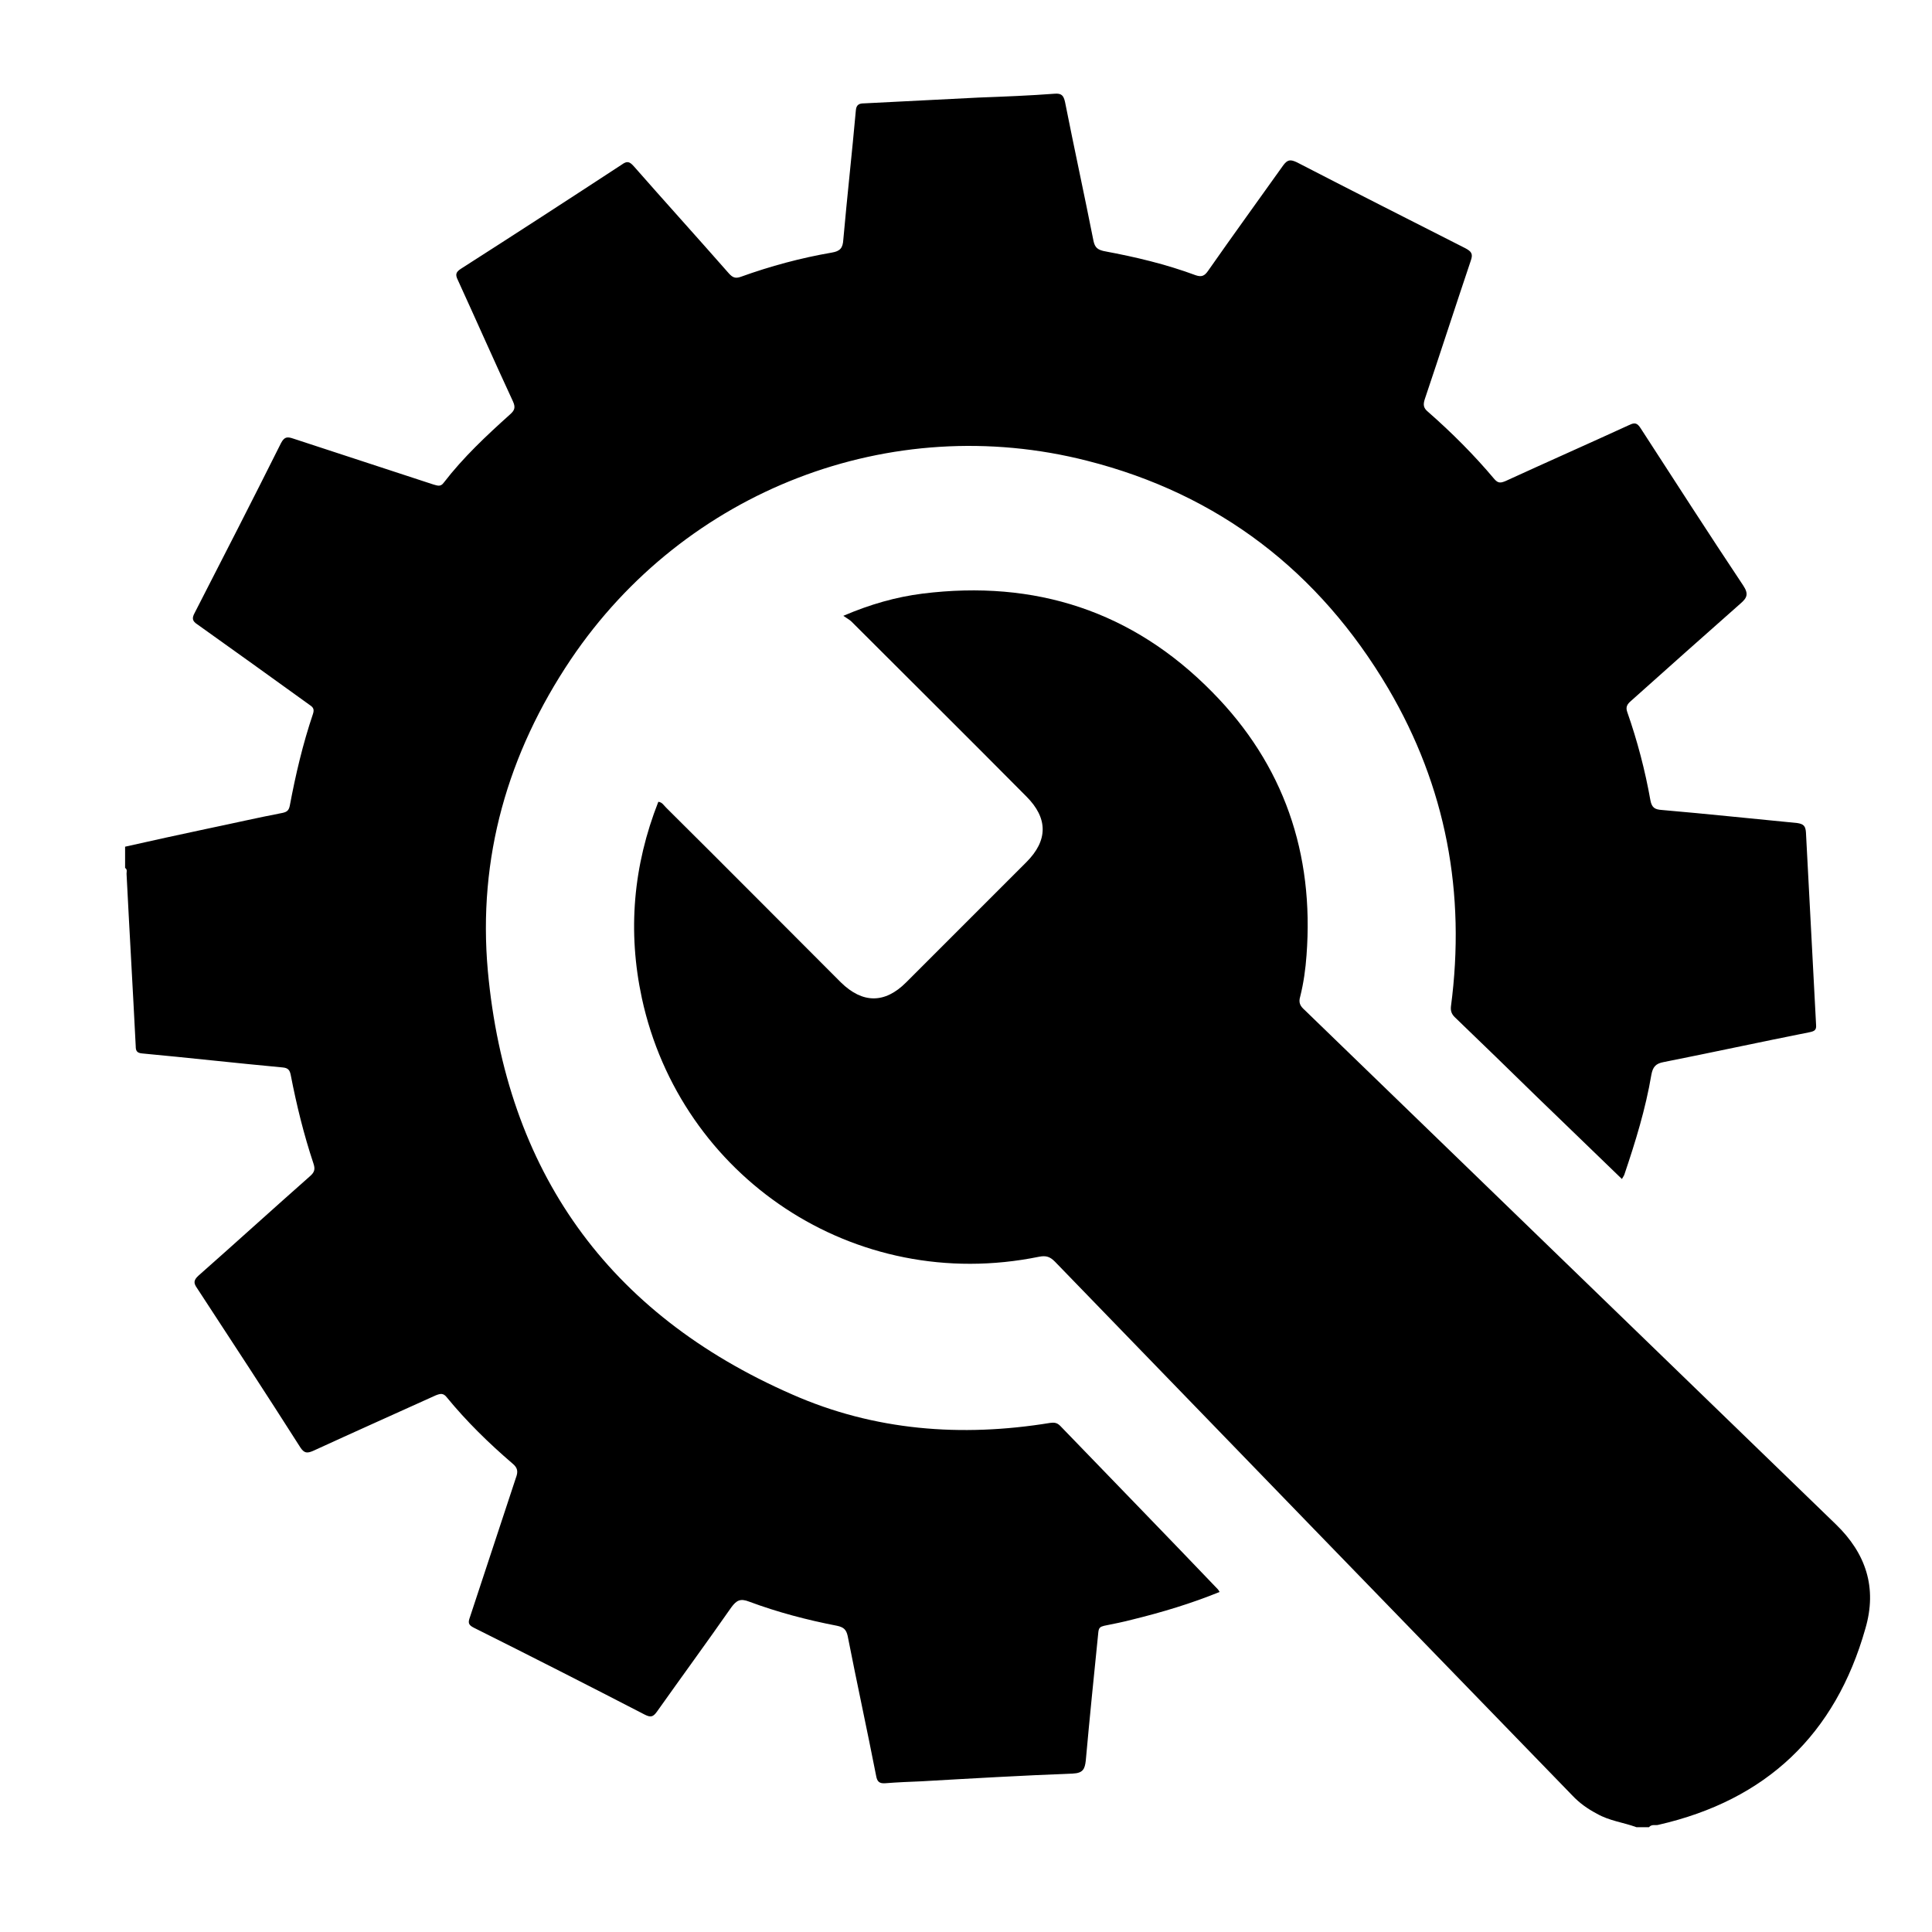
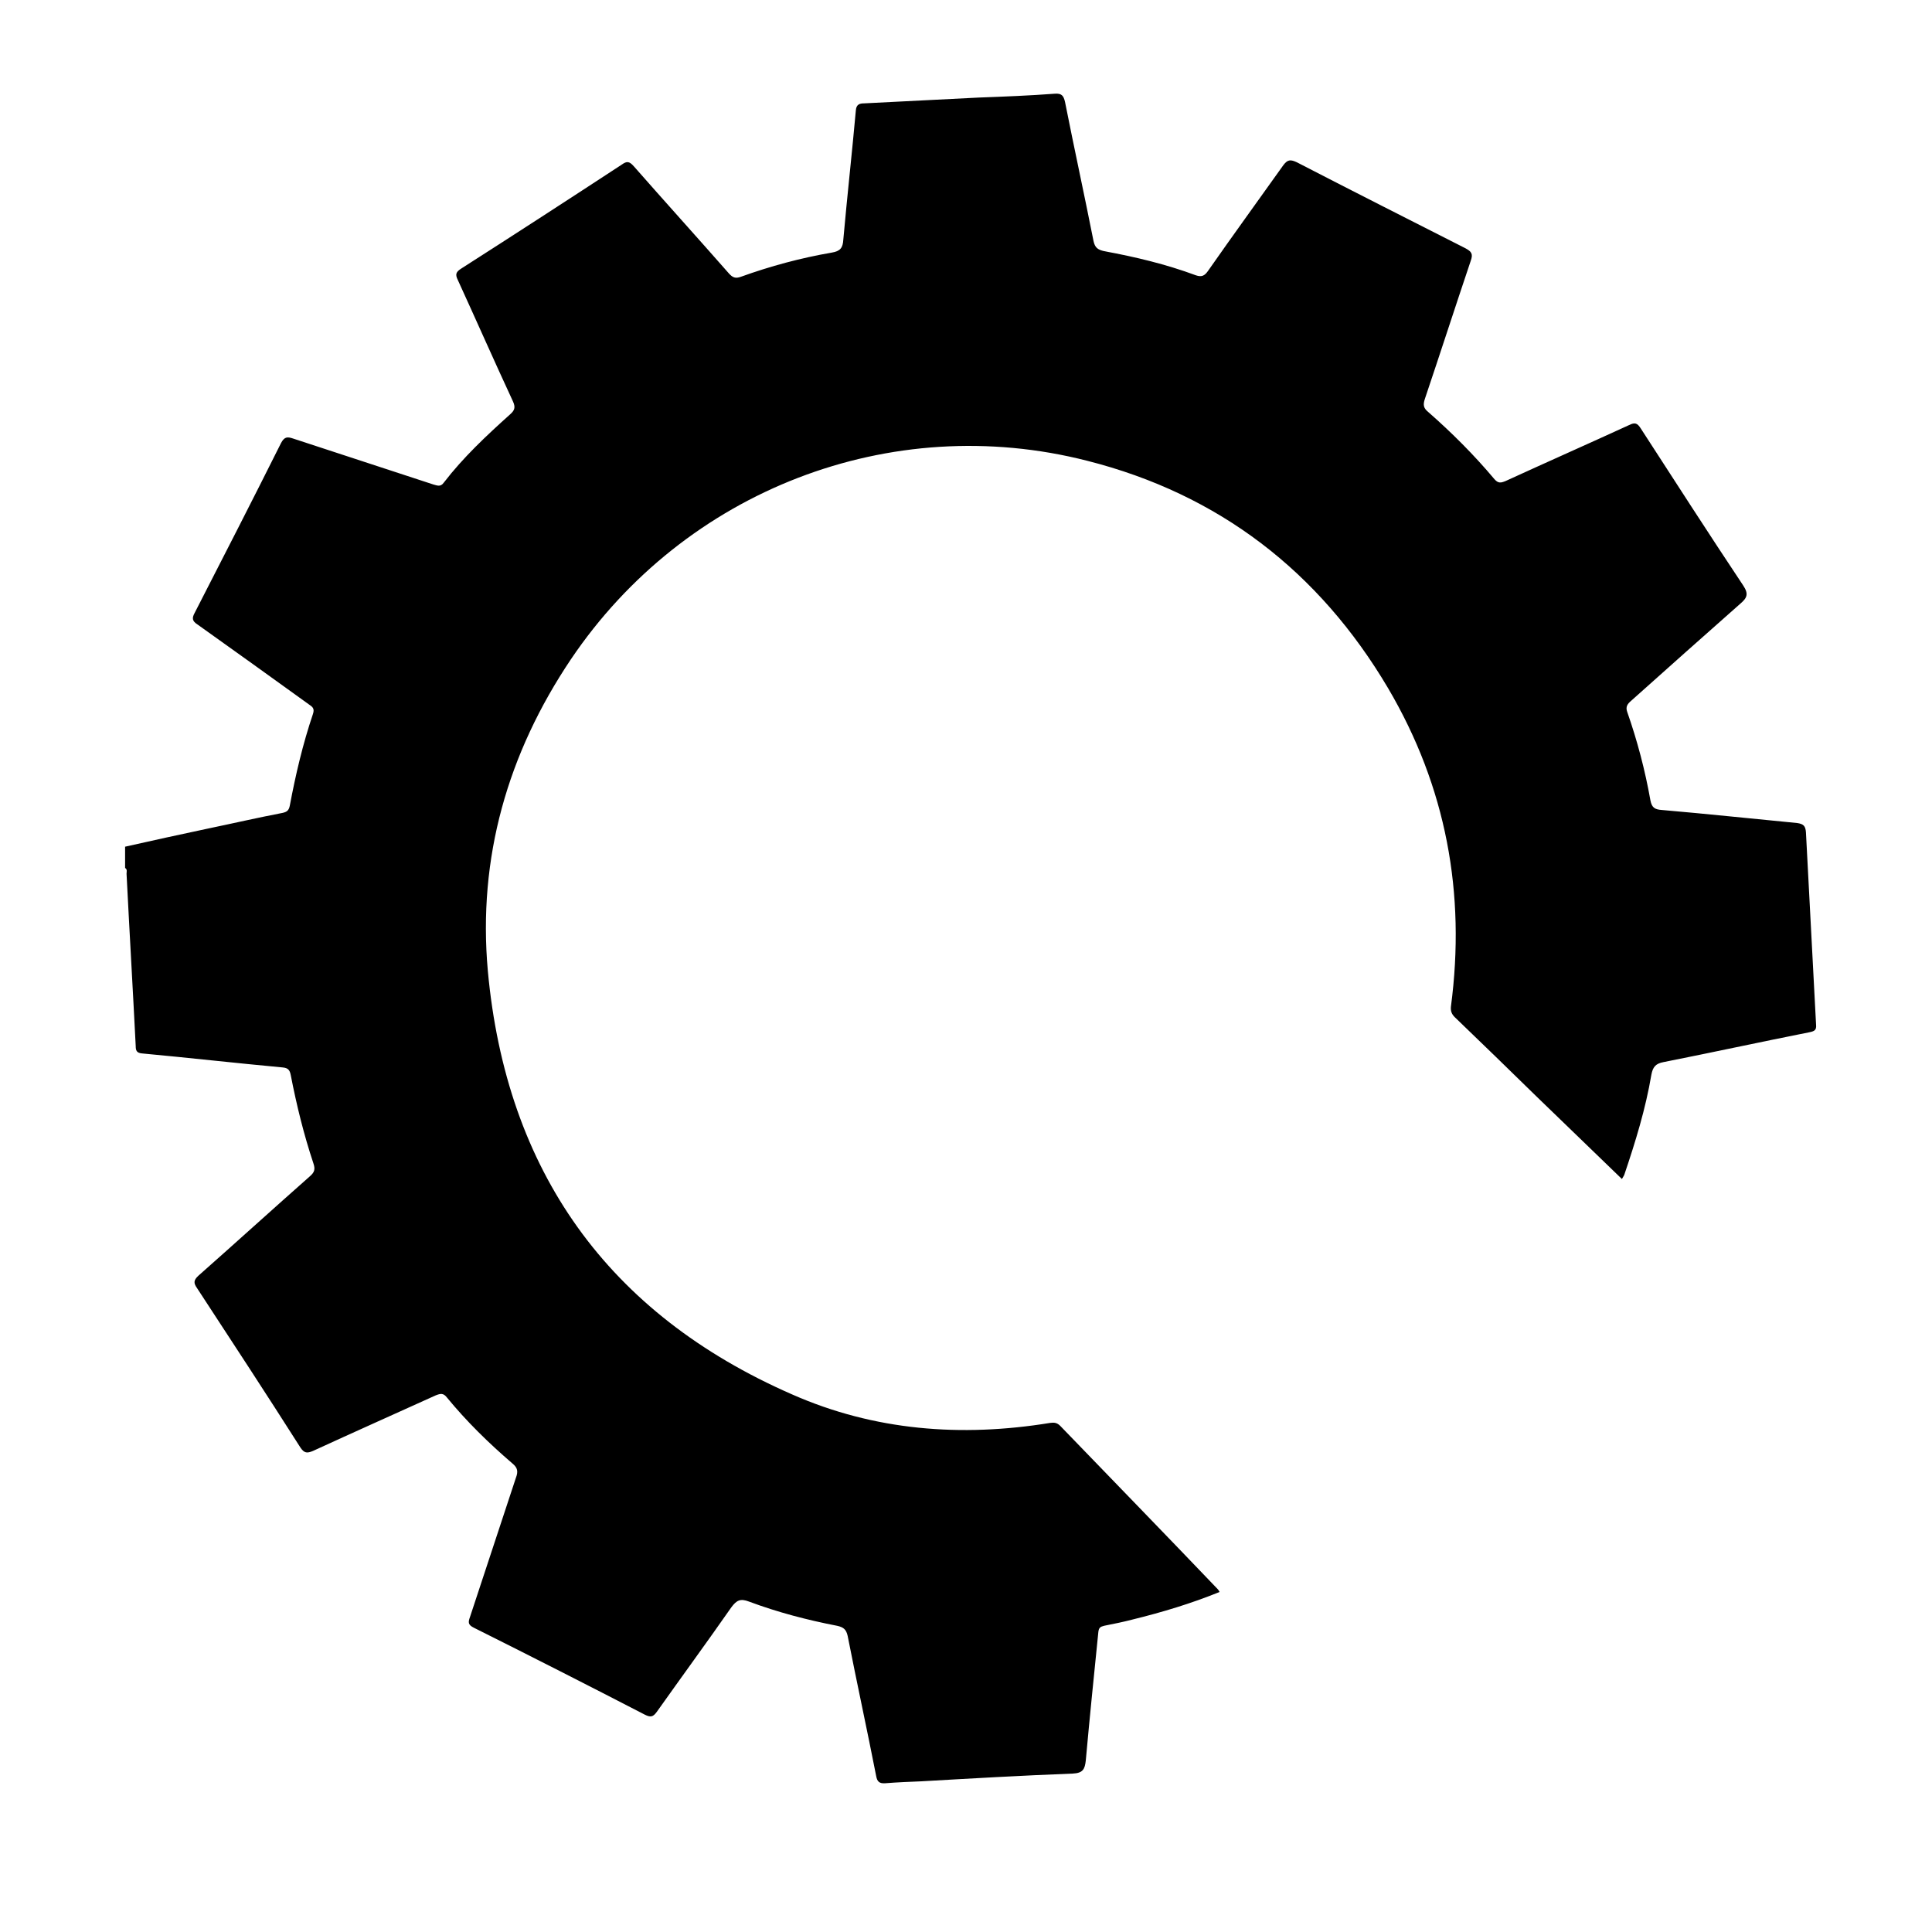
<svg xmlns="http://www.w3.org/2000/svg" version="1.1" id="Layer_1" x="0px" y="0px" viewBox="0 0 400 400" style="enable-background:new 0 0 400 400;" xml:space="preserve">
  <style type="text/css">
	.st0{fill:#010101;}
</style>
  <g>
    <path d="M219.5,295.2c-0.7-0.7-1.3-0.7-2.1-0.6c-18.4,3-36.4,1.6-53.4-5.9c-38.2-16.7-59.2-46.3-63-87.7   c-2.1-23.4,4.1-45,17.2-64.5c23.6-35,66.2-51.5,106.9-41.1c27.2,6.9,48,22.9,62.3,47.1c12,20.4,16.1,42.4,13,65.9   c-0.1,1,0.2,1.6,0.8,2.2c5.6,5.4,11.2,10.8,16.8,16.3c5.9,5.7,11.8,11.4,17.8,17.2c0.2-0.4,0.4-0.6,0.5-0.9   c2.3-6.8,4.4-13.6,5.6-20.7c0.3-1.6,0.9-2.3,2.5-2.6c10.1-2,20.2-4.2,30.3-6.2c0.9-0.2,1.4-0.4,1.3-1.5   c-0.7-13.3-1.4-26.6-2.1-39.9c-0.1-1.3-0.5-1.7-1.8-1.9c-9.4-0.9-18.7-1.9-28-2.7c-1.4-0.1-2.1-0.4-2.4-2   c-1.1-6.2-2.7-12.3-4.8-18.3c-0.4-1.1,0.1-1.7,0.8-2.3c7.5-6.7,15-13.4,22.6-20.1c1.4-1.2,1.8-2,0.6-3.8   c-7.2-10.8-14.2-21.7-21.2-32.5c-0.7-1.1-1.2-1.3-2.4-0.7c-8.5,3.9-17.1,7.7-25.6,11.6c-1,0.4-1.5,0.5-2.3-0.4   c-4.2-5-8.8-9.6-13.7-13.9c-1-0.8-1.1-1.5-0.7-2.7c3.2-9.5,6.3-19.1,9.5-28.6c0.5-1.4,0.2-1.9-1.1-2.6   c-11.6-5.9-23.3-11.8-34.9-17.8c-1.3-0.6-1.9-0.6-2.8,0.6c-5.2,7.3-10.5,14.6-15.6,21.9c-0.7,1-1.3,1.3-2.5,0.9   c-6.2-2.3-12.5-3.8-19-5c-1.3-0.3-1.9-0.7-2.2-2.1c-1.9-9.6-4-19.2-5.9-28.8c-0.3-1.3-0.7-1.8-2.1-1.7c-5.3,0.4-10.5,0.6-15.8,0.8   c-7.9,0.4-15.8,0.8-23.7,1.2c-0.9,0-1.6,0.2-1.7,1.4c-0.8,8.9-1.8,17.8-2.6,26.8c-0.1,1.7-0.6,2.4-2.4,2.7   c-6.4,1.1-12.7,2.8-18.8,5c-1.1,0.4-1.7,0.2-2.5-0.7c-6.5-7.4-13.2-14.8-19.7-22.2c-0.9-1-1.4-1.1-2.5-0.3   c-11,7.2-22.1,14.4-33.2,21.5c-1.1,0.7-1.3,1.2-0.7,2.4c3.8,8.3,7.5,16.7,11.4,25.1c0.6,1.3,0.3,1.9-0.6,2.7   c-4.9,4.4-9.7,8.9-13.7,14.1c-0.7,1-1.4,0.6-2.2,0.4c-9.7-3.2-19.3-6.3-29-9.5c-1.2-0.4-1.8-0.4-2.5,0.9   c-5.9,11.8-11.9,23.5-17.9,35.2c-0.6,1.1-0.5,1.7,0.6,2.4c7.7,5.5,15.4,11,23,16.5c0.7,0.5,1.3,0.8,0.9,2c-2.1,6.2-3.6,12.6-4.8,19   c-0.2,1-0.6,1.3-1.5,1.5c-5.2,1-10.4,2.2-15.7,3.3c-5.6,1.2-11.2,2.4-16.9,3.7c0,1.5,0,2.9,0,4.4c0.5,0.3,0.3,0.8,0.3,1.2   c0.6,11.9,1.3,23.8,1.9,35.7c0,0.9,0.2,1.4,1.3,1.5c9.7,0.9,19.4,2,29.1,2.9c1.2,0.1,1.5,0.6,1.7,1.6c1.2,6.2,2.7,12.3,4.7,18.3   c0.4,1.2,0.2,1.8-0.7,2.6c-7.7,6.8-15.4,13.8-23.1,20.6c-1.1,1-1,1.6-0.3,2.6c7.2,11,14.4,22,21.4,33c0.8,1.2,1.4,1.2,2.6,0.7   c8.5-3.9,17-7.7,25.4-11.5c1-0.4,1.6-0.5,2.3,0.4c4.1,5,8.7,9.5,13.6,13.7c1.1,0.9,1.2,1.7,0.7,3c-3.2,9.6-6.3,19.2-9.5,28.8   c-0.4,1.1-0.4,1.6,0.8,2.2c11.8,5.9,23.6,11.9,35.4,18c1.2,0.6,1.7,0.5,2.5-0.6c5.1-7.2,10.3-14.3,15.4-21.6   c1.1-1.5,1.9-1.9,3.7-1.2c5.9,2.2,12,3.8,18.2,5c1.4,0.3,1.9,0.8,2.2,2.1c1.9,9.7,4,19.3,5.9,29c0.2,1.1,0.6,1.6,1.9,1.5   c2.5-0.2,5-0.3,7.5-0.4c10.4-0.6,20.8-1.2,31.3-1.6c2.1-0.1,2.5-0.9,2.7-2.7c0.8-8.9,1.7-17.7,2.6-26.6c0.1-0.9,0.4-1.1,1.2-1.3   c2-0.4,4-0.8,5.9-1.3c6.1-1.5,12.1-3.3,18-5.7c-0.2-0.3-0.2-0.4-0.4-0.6C241.4,317.8,230.5,306.6,219.5,295.2z" />
-     <path d="M380.1,315.6c-25.2-24.4-50.4-48.8-75.6-73.2c-11.5-11.1-22.9-22.2-34.4-33.3c-0.9-0.8-1.3-1.5-0.9-2.8   c0.7-2.8,1.1-5.7,1.3-8.5c1.6-21.1-4.7-39.5-19.5-54.5c-16.5-16.8-36.7-23.3-60-20.4c-5.5,0.7-10.8,2.2-16.4,4.6   c0.7,0.5,1.3,0.8,1.7,1.2c12.1,12.1,24.2,24.1,36.2,36.2c4.5,4.5,4.5,9.1,0,13.6c-8.3,8.3-16.6,16.6-24.9,24.9   c-4.4,4.4-9,4.4-13.5,0c-12.1-12.1-24.1-24.2-36.2-36.2c-0.5-0.5-0.8-1.1-1.6-1.2c-5.2,13.2-6.4,26.8-3.4,40.7   c8,36.9,43.9,61.3,82.2,53.5c1.5-0.3,2.3,0,3.3,1c35.7,36.9,71.4,73.7,107.1,110.5c1.5,1.6,3.2,2.8,5.1,3.8   c2.6,1.5,5.5,1.8,8.2,2.8c0.9,0,1.7,0,2.6,0c0.6-0.7,1.4-0.3,2-0.5c22.3-5.1,36.6-18.7,42.8-40.6   C388.7,328.7,386.3,321.6,380.1,315.6z" />
  </g>
</svg>